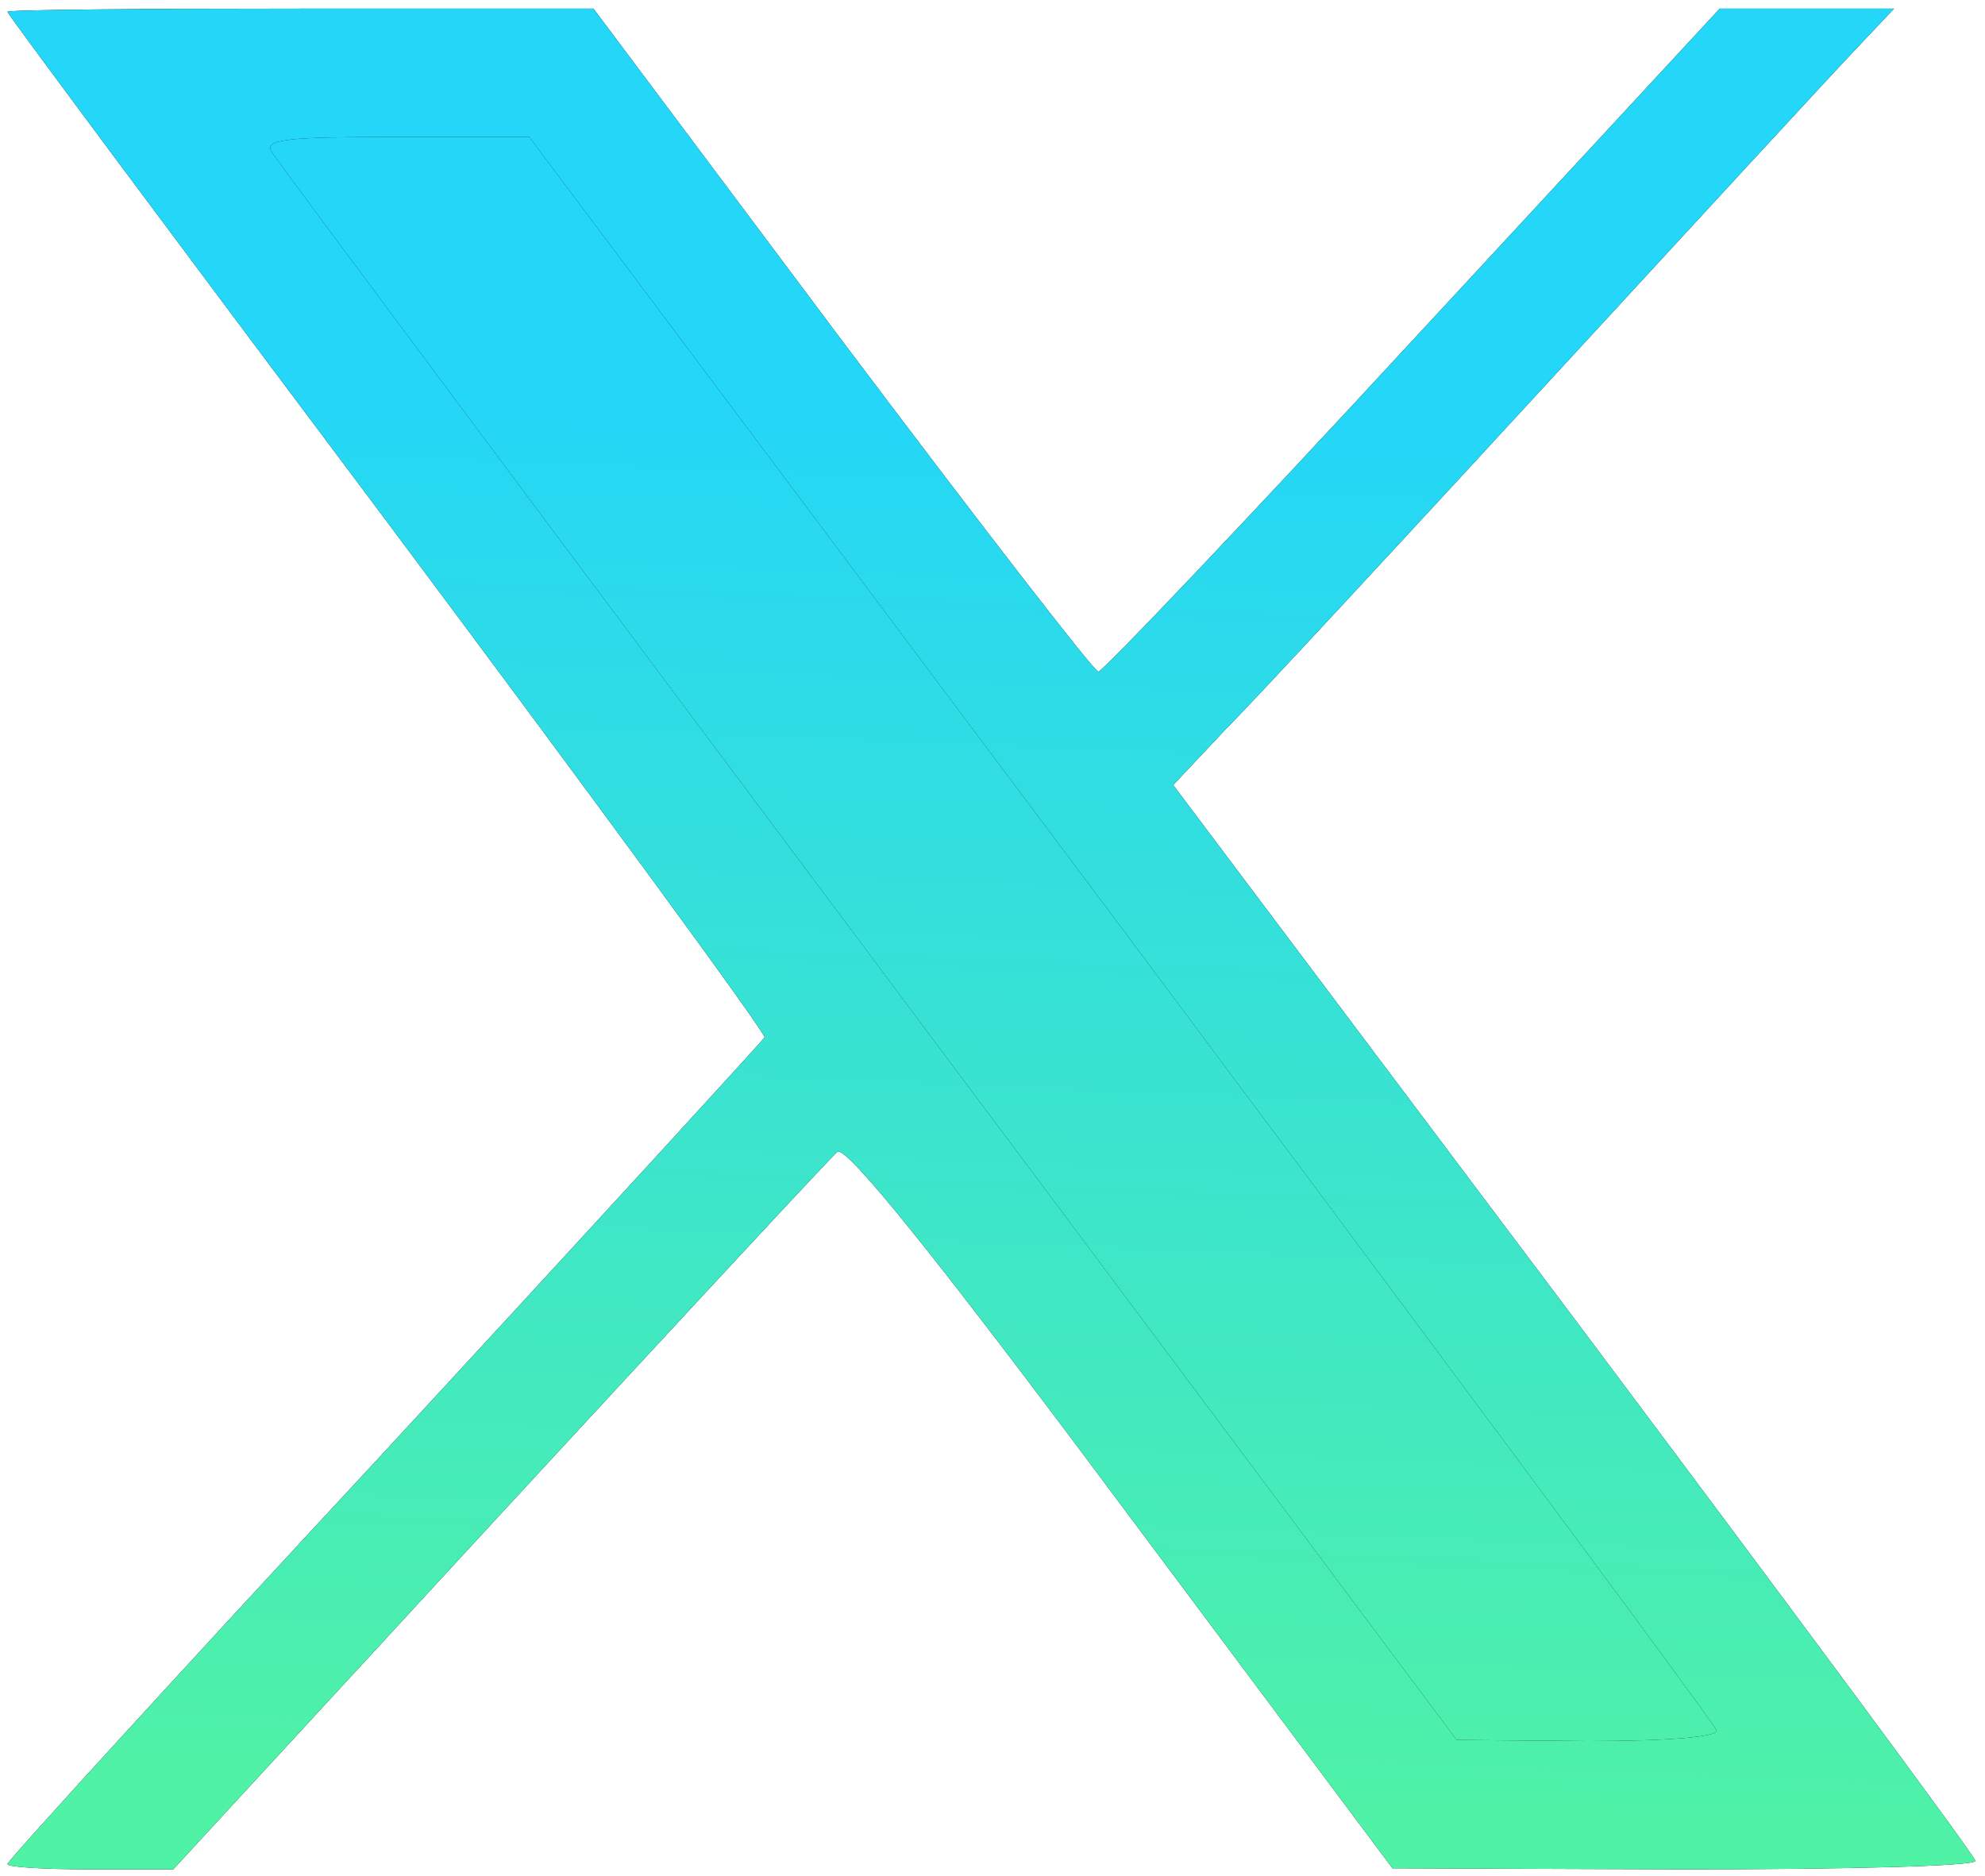
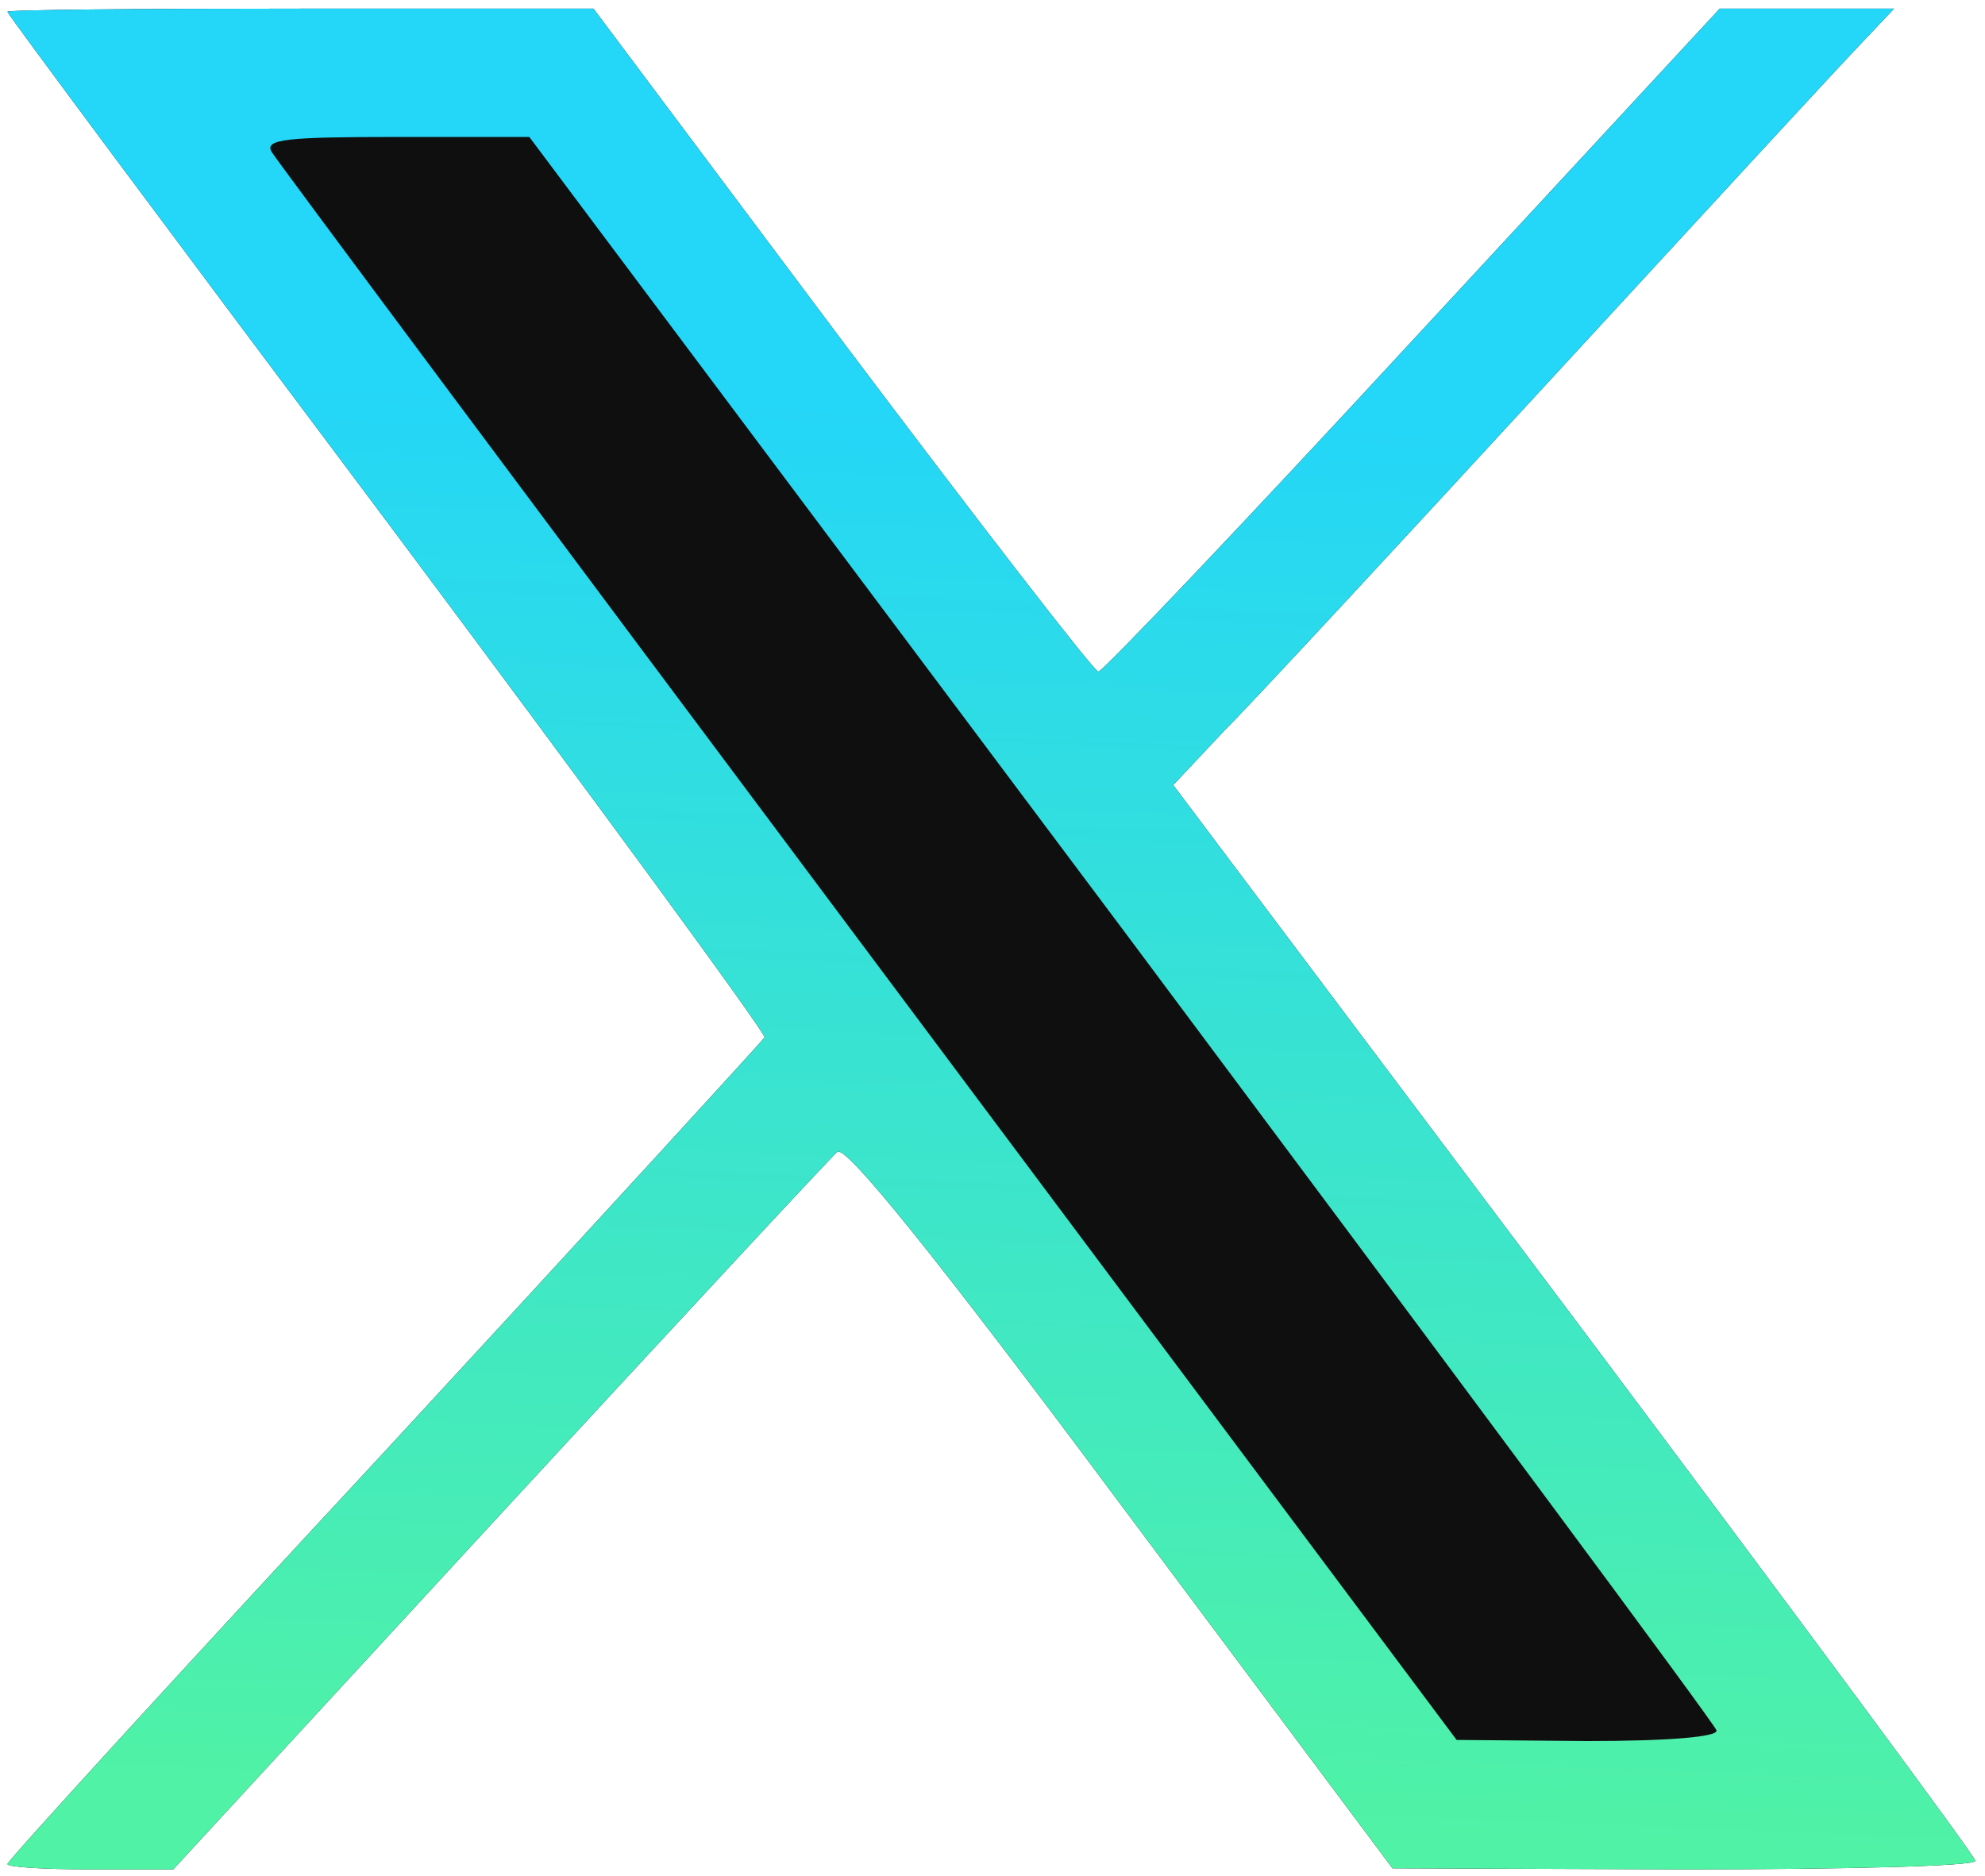
<svg xmlns="http://www.w3.org/2000/svg" width="128" height="121" viewBox="0 0 128 121" fill="none">
  <path d="M54.274 21.937C63.098 33.661 70.549 43.316 70.825 43.316C71.101 43.316 80.276 33.661 91.101 21.937L110.894 0.558H122.136L119.722 3.112C118.343 4.555 109.377 14.28 99.791 24.695C90.205 35.109 80.825 45.245 78.96 47.109L75.653 50.627L101.515 85.04C115.722 104.006 127.377 119.727 127.377 120.009C127.377 120.353 118.897 120.558 108.616 120.558L89.791 120.489L72.274 97.04C60.205 80.834 54.549 73.864 53.998 74.282C53.584 74.627 43.788 85.181 32.205 97.73L11.17 120.558H5.857C2.894 120.558 0.48 120.417 0.48 120.213C0.48 120.009 11.446 108.003 24.823 93.592C38.137 79.178 49.172 67.109 49.305 66.905C49.377 66.624 38.411 51.661 24.963 33.661C11.515 15.73 0.48 0.902 0.48 0.762C0.48 0.628 8.96 0.558 19.377 0.558H38.271L54.274 21.937Z" fill="#0F0F0F" />
  <path d="M54.274 21.937C63.098 33.661 70.549 43.316 70.825 43.316C71.101 43.316 80.276 33.661 91.101 21.937L110.894 0.558H122.136L119.722 3.112C118.343 4.555 109.377 14.28 99.791 24.695C90.205 35.109 80.825 45.245 78.96 47.109L75.653 50.627L101.515 85.04C115.722 104.006 127.377 119.727 127.377 120.009C127.377 120.353 118.897 120.558 108.616 120.558L89.791 120.489L72.274 97.04C60.205 80.834 54.549 73.864 53.998 74.282C53.584 74.627 43.788 85.181 32.205 97.73L11.17 120.558H5.857C2.894 120.558 0.48 120.417 0.48 120.213C0.48 120.009 11.446 108.003 24.823 93.592C38.137 79.178 49.172 67.109 49.305 66.905C49.377 66.624 38.411 51.661 24.963 33.661C11.515 15.73 0.48 0.902 0.48 0.762C0.48 0.628 8.96 0.558 19.377 0.558H38.271L54.274 21.937Z" fill="url(#paint0_linear_10780_14768)" />
  <path d="M17.518 9.799C17.792 10.282 35.167 33.592 55.998 61.451L93.929 112.211L102.409 112.282C107.651 112.282 110.825 112.006 110.685 111.592C110.621 111.247 93.309 87.94 72.345 59.868L34.133 8.833H25.584C18.483 8.833 17.032 8.974 17.518 9.799Z" fill="#0F0F0F" />
-   <path d="M17.518 9.799C17.792 10.282 35.167 33.592 55.998 61.451L93.929 112.211L102.409 112.282C107.651 112.282 110.825 112.006 110.685 111.592C110.621 111.247 93.309 87.94 72.345 59.868L34.133 8.833H25.584C18.483 8.833 17.032 8.974 17.518 9.799Z" fill="url(#paint1_linear_10780_14768)" />
  <defs>
    <linearGradient id="paint0_linear_10780_14768" x1="74.718" y1="26.431" x2="71.016" y2="117.969" gradientUnits="userSpaceOnUse">
      <stop stop-color="#24D6F8" />
      <stop offset="1" stop-color="#50F2A5" />
    </linearGradient>
    <linearGradient id="paint1_linear_10780_14768" x1="74.718" y1="26.431" x2="71.016" y2="117.969" gradientUnits="userSpaceOnUse">
      <stop stop-color="#24D6F8" />
      <stop offset="1" stop-color="#50F2A5" />
    </linearGradient>
  </defs>
</svg>